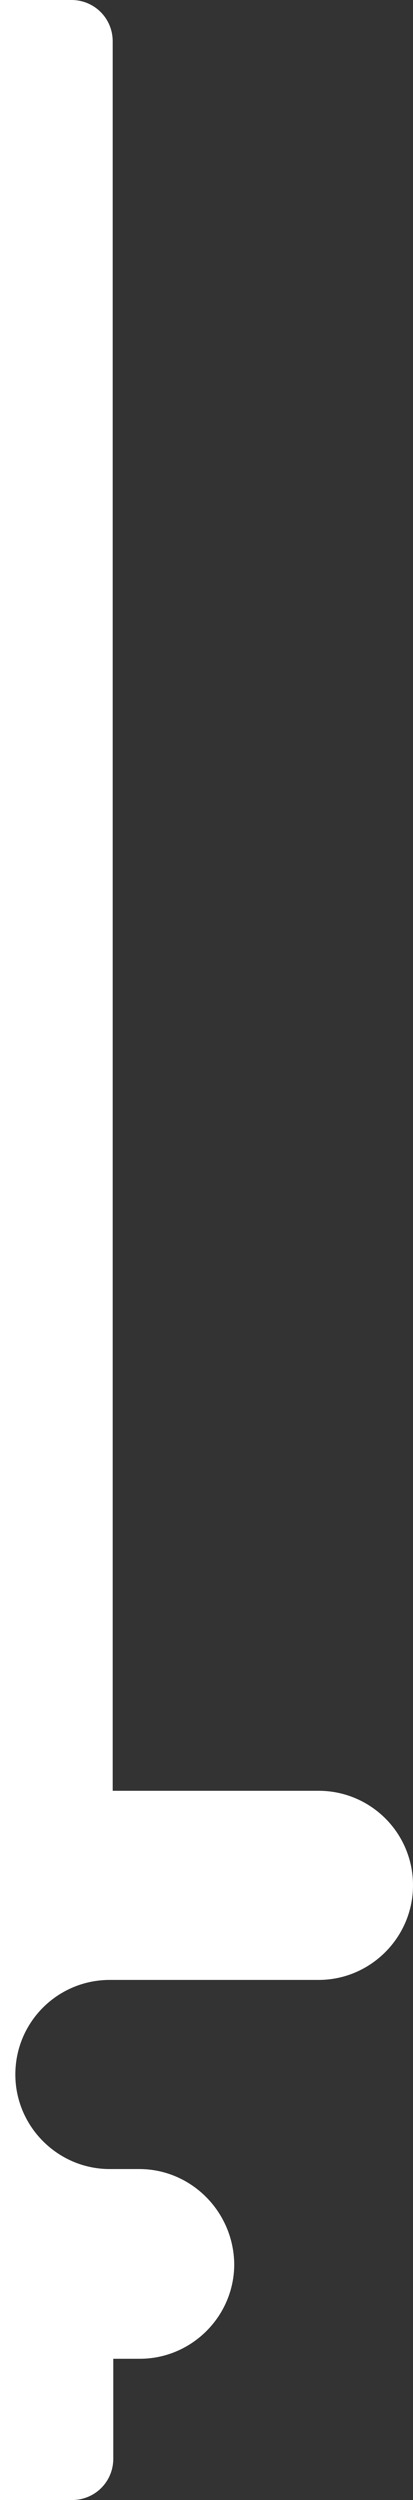
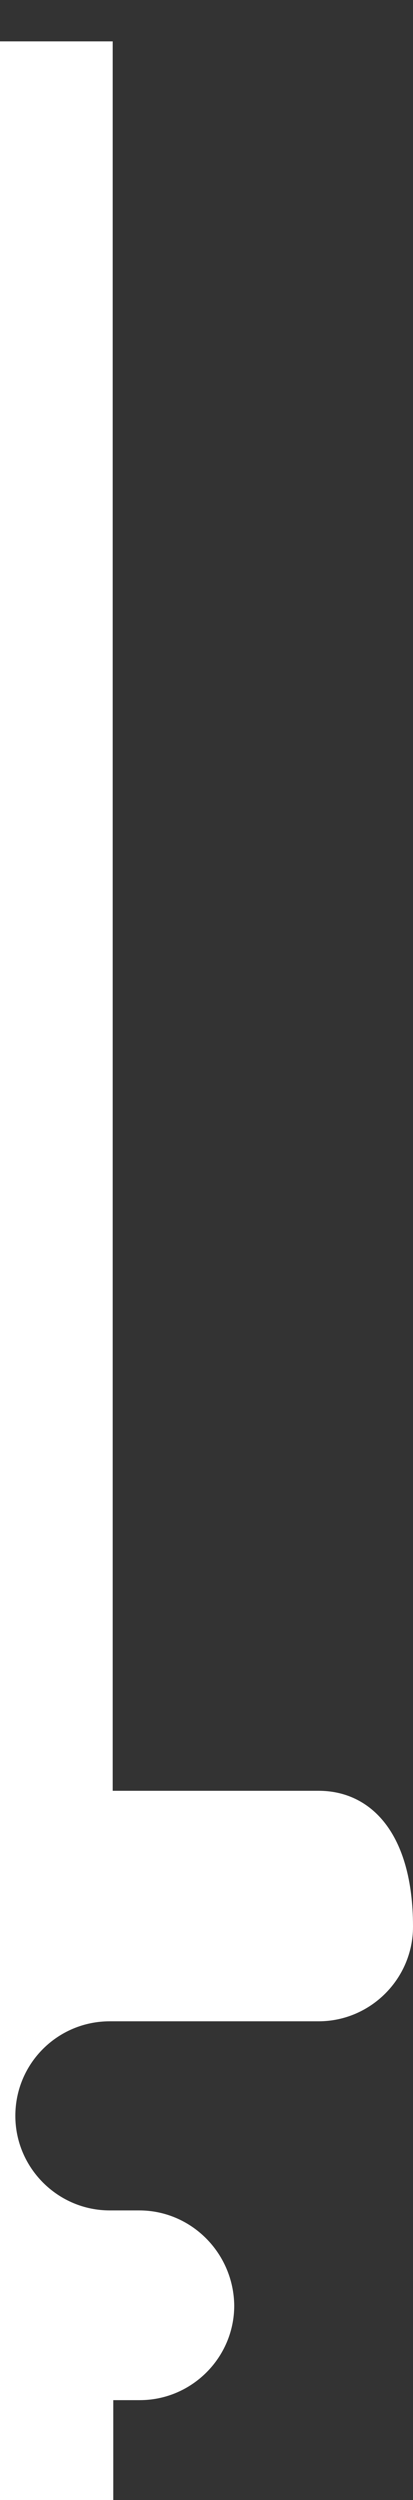
<svg xmlns="http://www.w3.org/2000/svg" version="1.1" id="Layer_1" x="0px" y="0px" viewBox="0 0 70 423" style="enable-background:new 0 0 70 423;" xml:space="preserve">
  <rect x="0" y="0" width="70" height="423" fill="#333333" stroke="none" />
  <style type="text/css">
	.st0{fill:#FFFFFF;}
</style>
-   <path class="st0" d="M54,303H19.1V7c0-3.9-3.1-7-7-7H0v423h12.2c3.9,0,7-3.1,7-7v-16.9h4.5c8.8,0,16-7.2,16-16  c-0.1-8.9-7.3-16.1-16.1-16.1h-5c-8.8,0-16-7.2-16-16c0-8.9,7.2-16,16-16h17.5H54c8.8,0,16-7.2,16-16C70,310.1,62.8,303,54,303z" />
+   <path class="st0" d="M54,303H19.1V7H0v423h12.2c3.9,0,7-3.1,7-7v-16.9h4.5c8.8,0,16-7.2,16-16  c-0.1-8.9-7.3-16.1-16.1-16.1h-5c-8.8,0-16-7.2-16-16c0-8.9,7.2-16,16-16h17.5H54c8.8,0,16-7.2,16-16C70,310.1,62.8,303,54,303z" />
</svg>